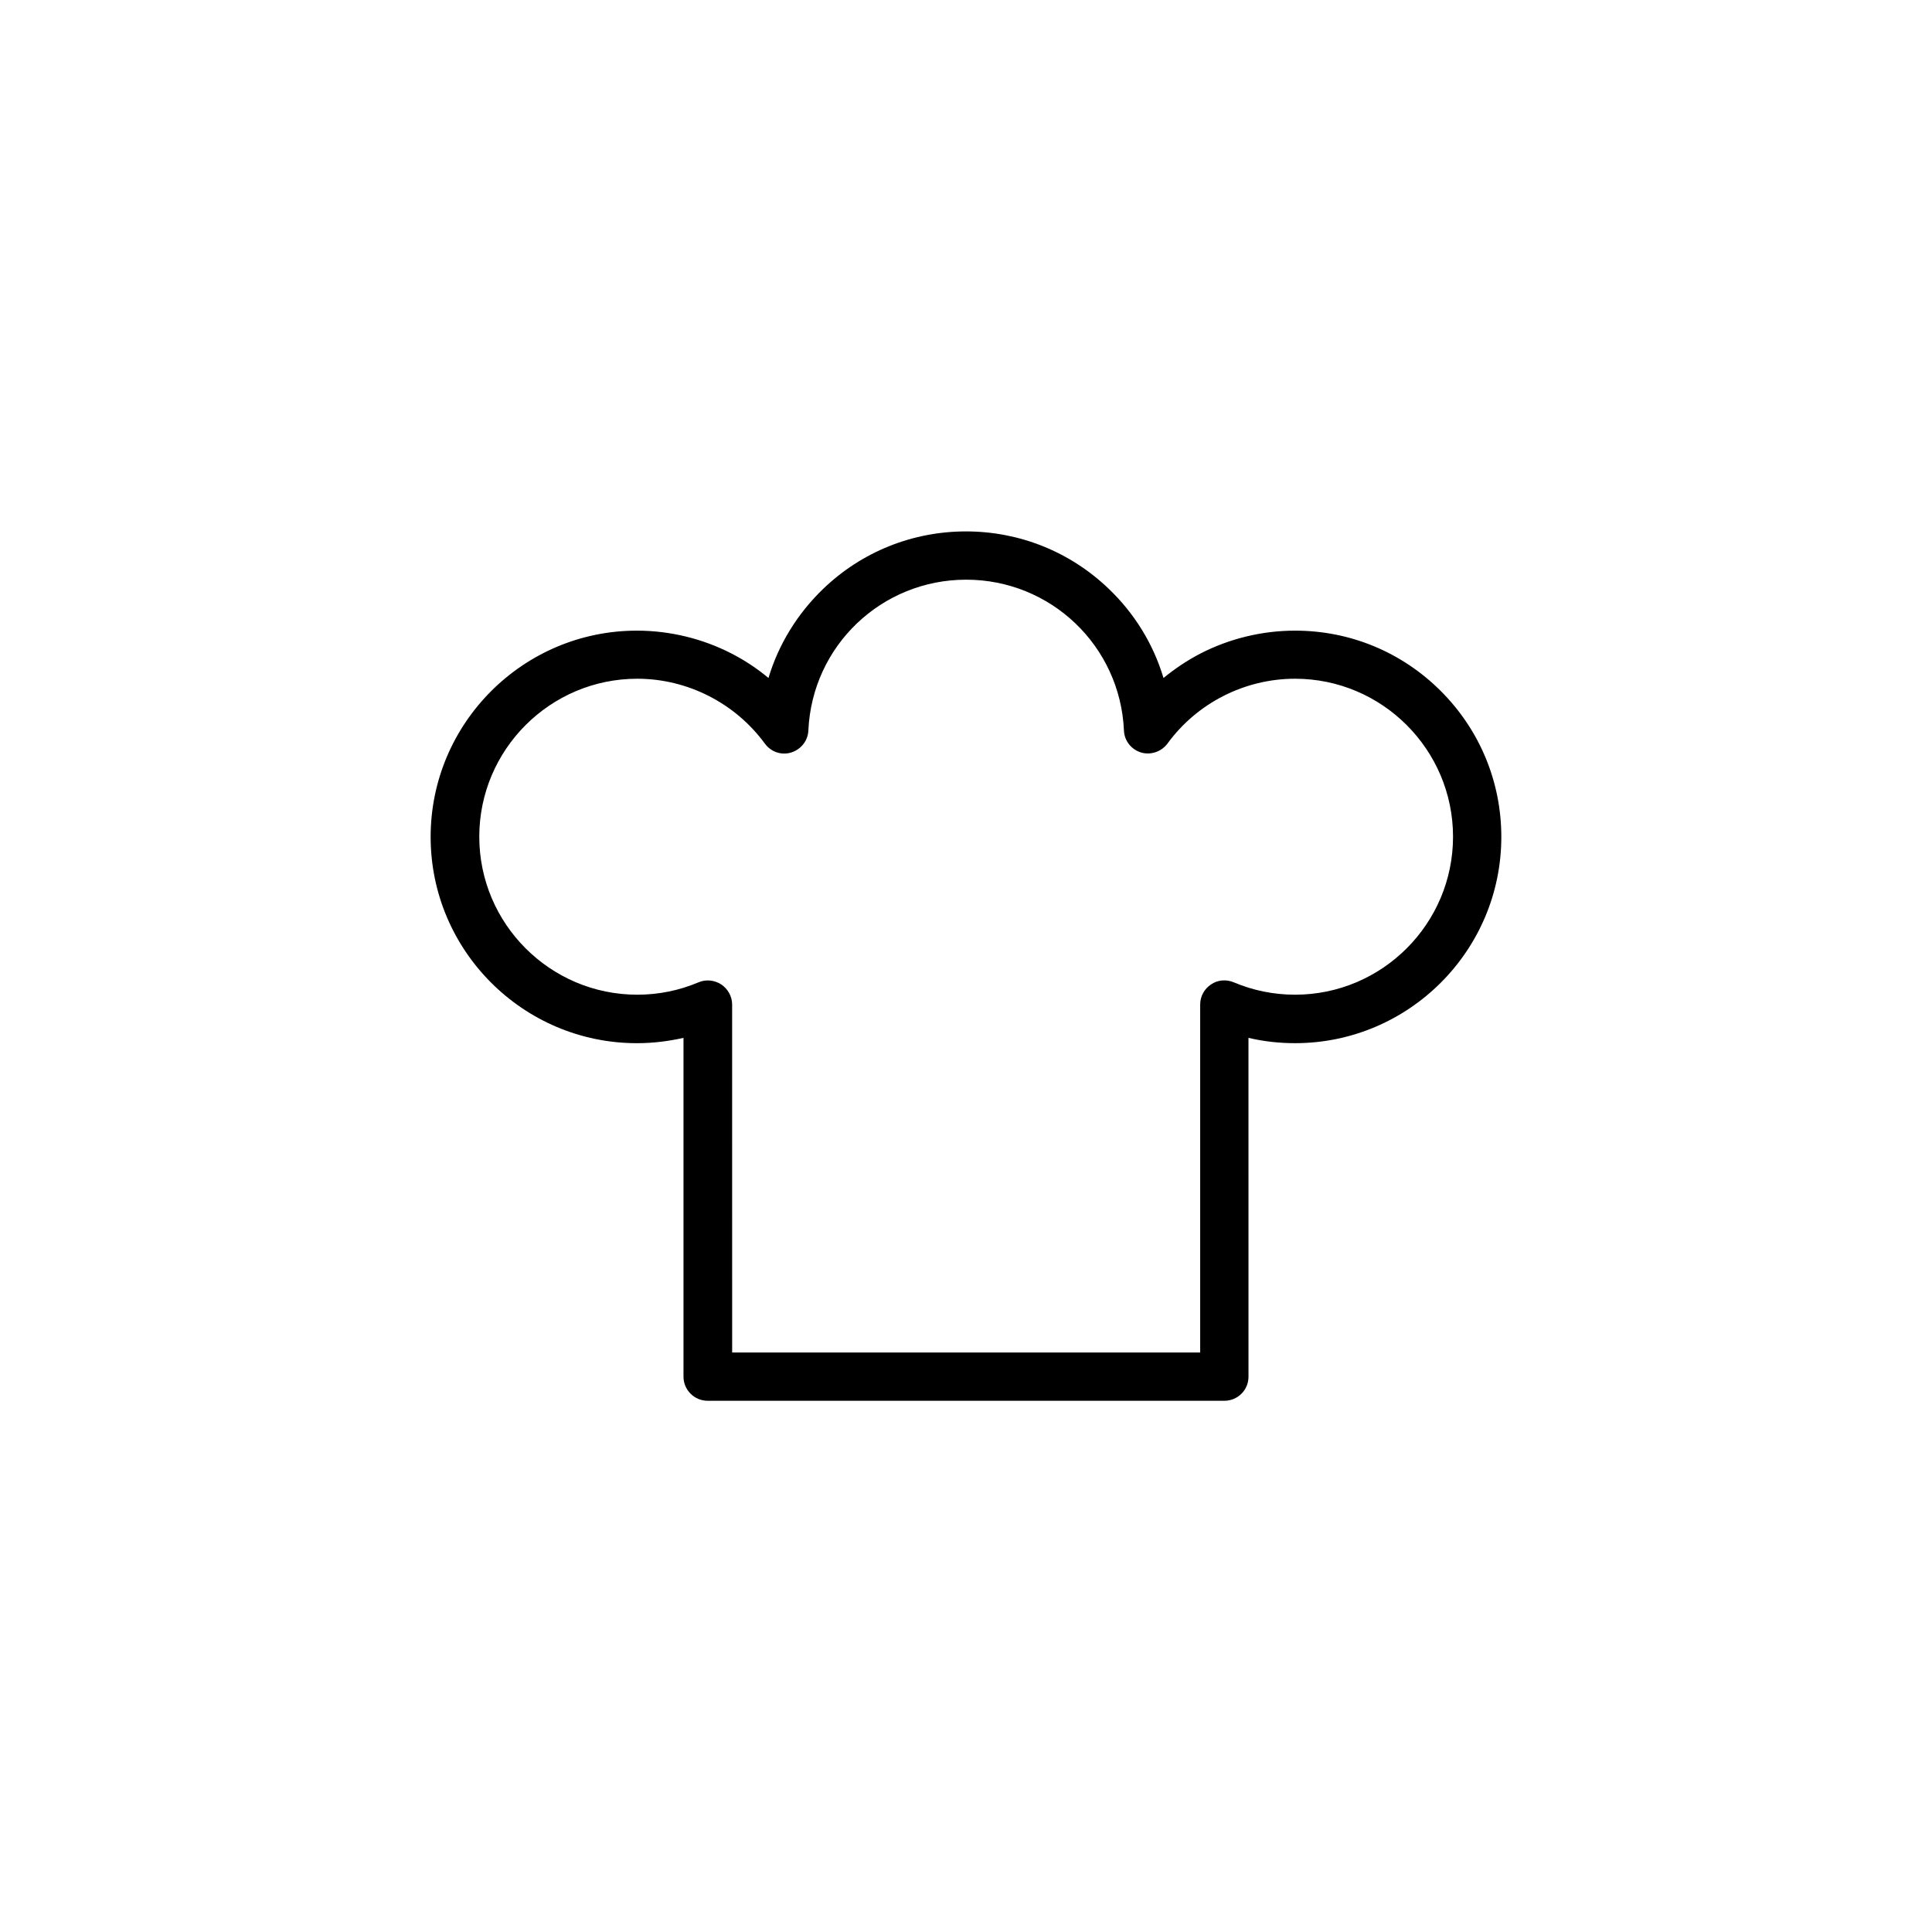
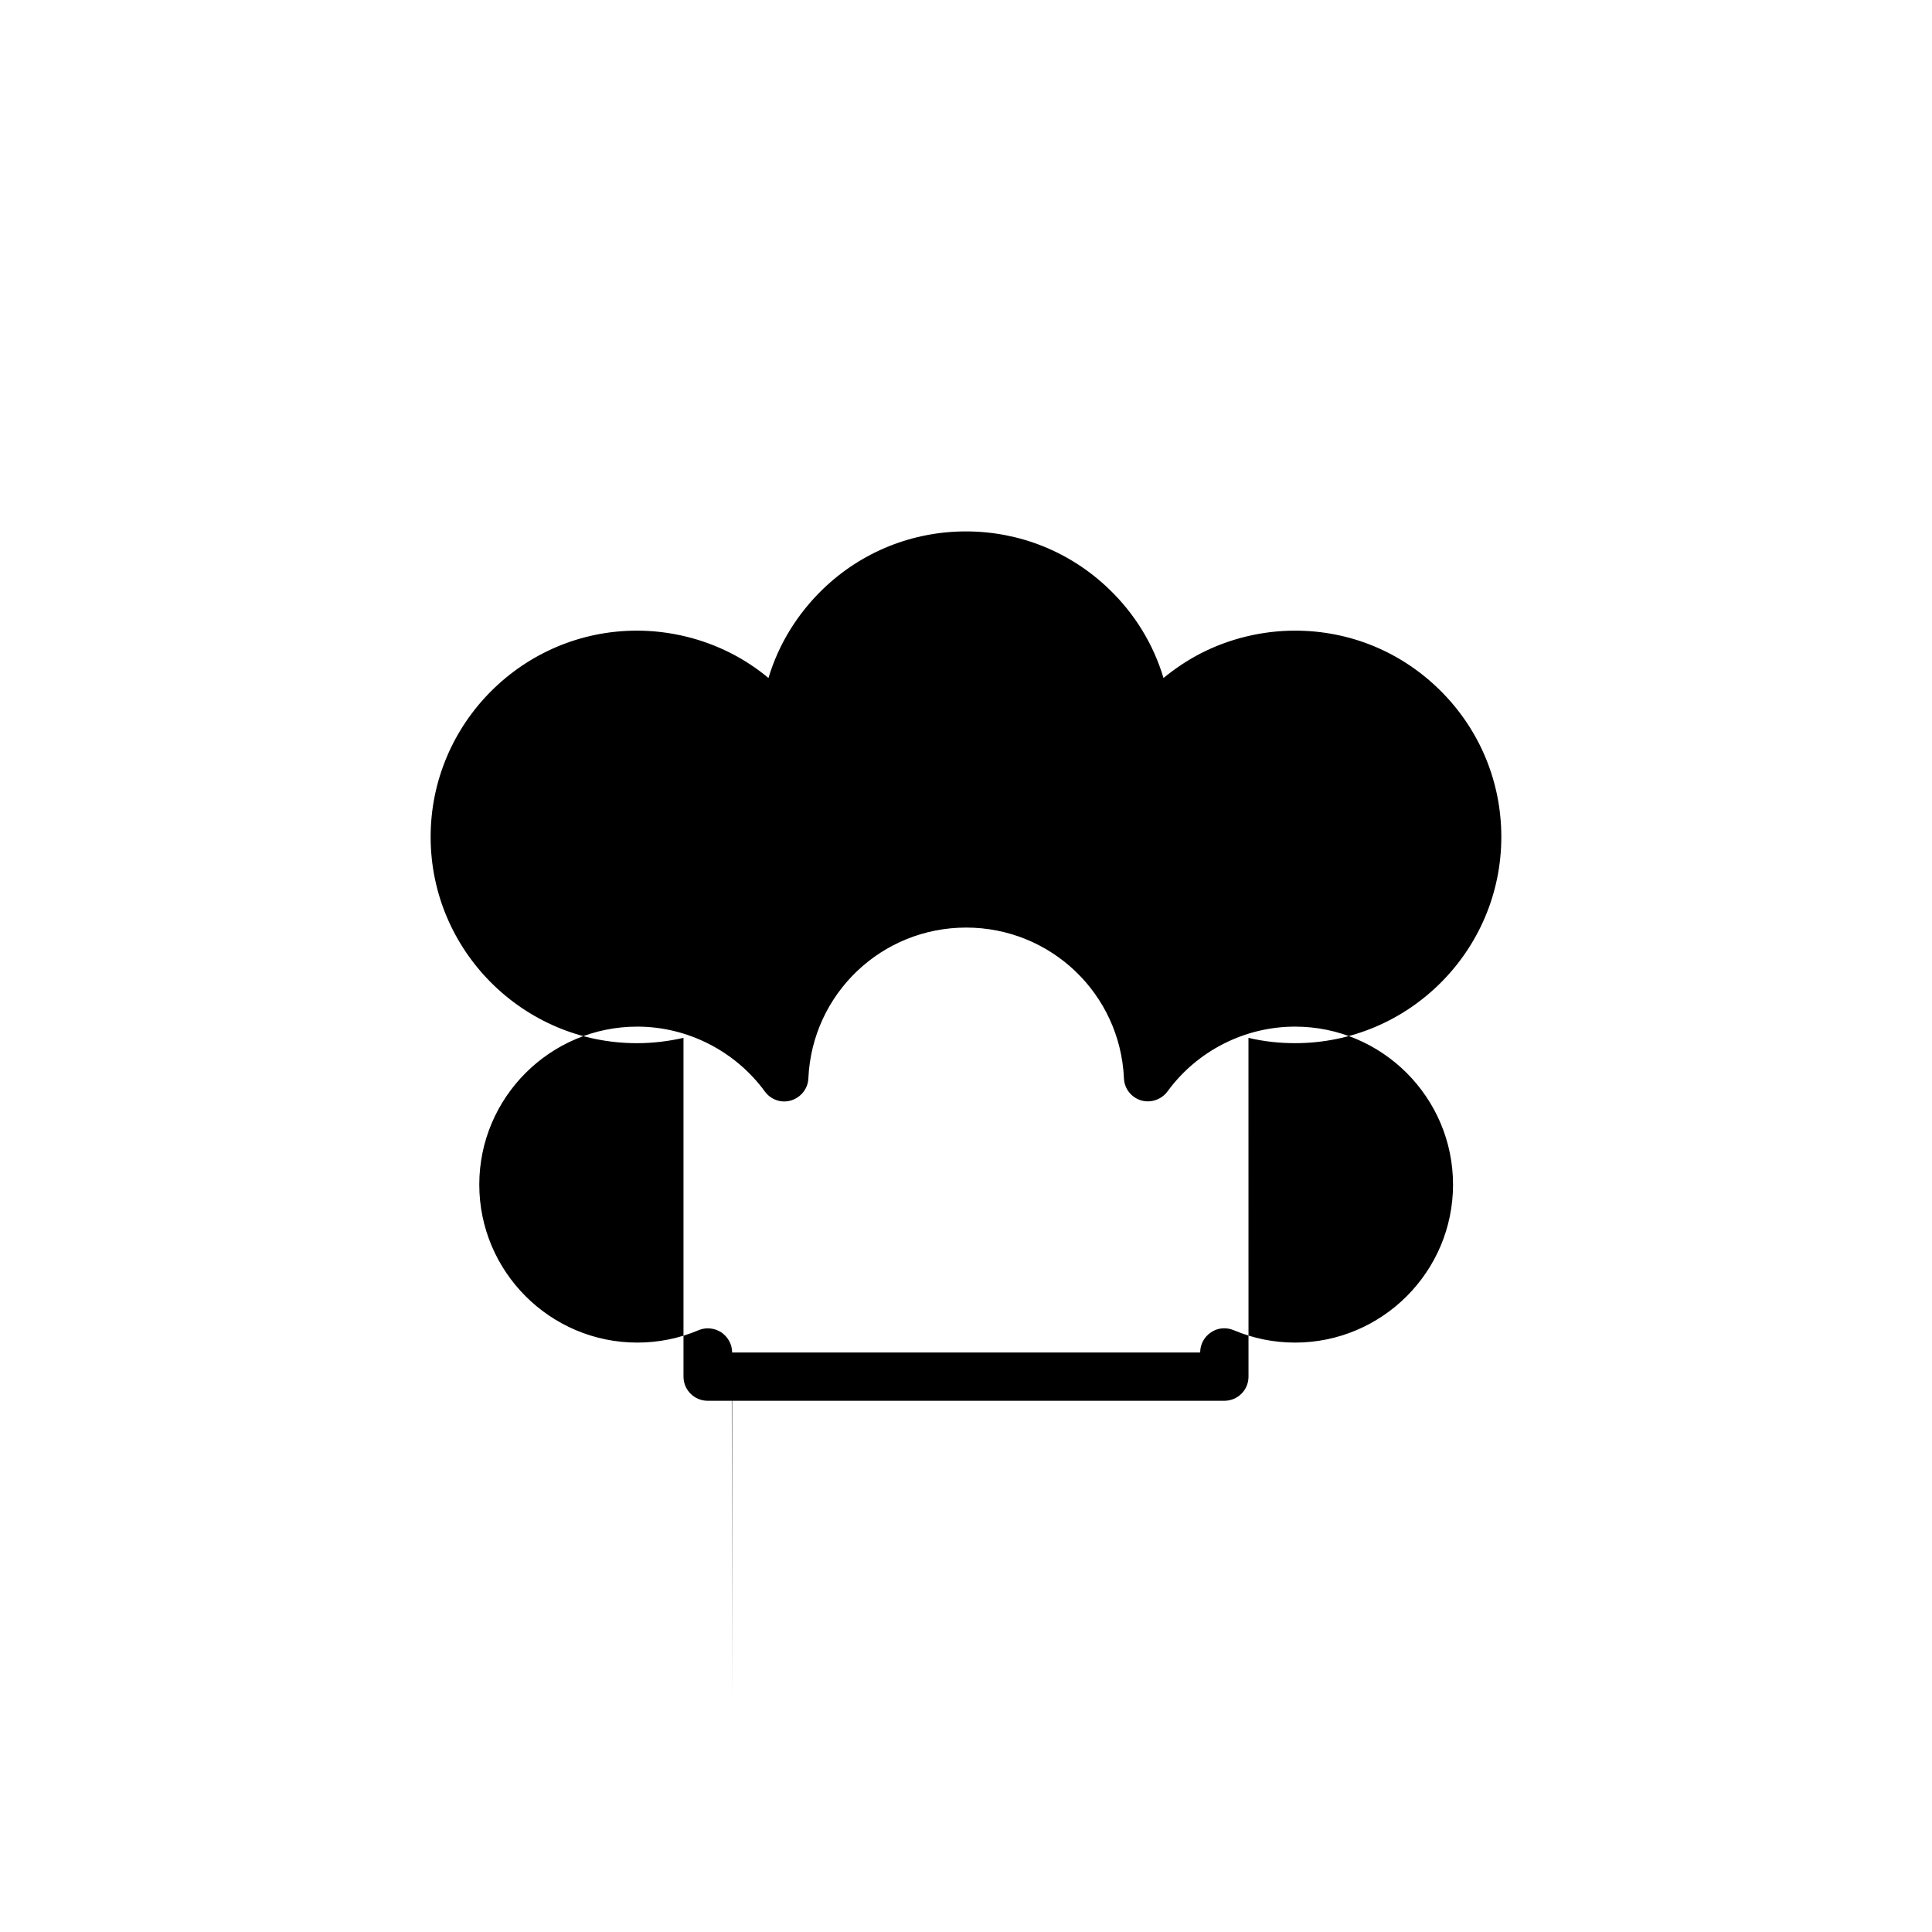
<svg xmlns="http://www.w3.org/2000/svg" fill="#000000" width="800px" height="800px" version="1.1" viewBox="144 144 512 512">
-   <path d="m468.46 515.22h-136.93c-3.527 0-6.398-2.871-6.398-6.398v-89.777c-4.031 0.906-8.113 1.41-12.344 1.41-30.129 0-54.664-24.535-54.664-54.664 0-30.129 24.535-54.664 54.664-54.664 8.715 0 17.434 2.117 25.141 6.098 3.426 1.762 6.699 3.93 9.723 6.449 2.672-8.918 7.656-17.027 14.508-23.629 10.227-9.824 23.68-15.215 37.836-15.215s27.609 5.391 37.836 15.215c6.902 6.602 11.84 14.711 14.508 23.629 3.023-2.469 6.246-4.637 9.723-6.449 7.707-3.981 16.426-6.098 25.141-6.098 14.609 0 28.312 5.691 38.641 16.02s16.02 24.082 16.02 38.641c0 30.129-24.535 54.664-54.664 54.664-4.18 0-8.312-0.453-12.344-1.41l0.008 89.781c0 3.578-2.871 6.398-6.398 6.398zm-130.54-12.797h124.14v-92.195c0-2.168 1.059-4.133 2.871-5.34 1.762-1.211 4.031-1.41 6.047-0.555 5.141 2.168 10.629 3.273 16.223 3.273 23.074 0 41.867-18.793 41.867-41.867s-18.793-41.867-41.867-41.867c-13.301 0-25.945 6.398-33.805 17.18-1.613 2.168-4.434 3.125-7.004 2.367-2.621-0.805-4.434-3.125-4.535-5.844-1.008-22.418-19.398-39.953-41.816-39.953s-40.809 17.531-41.816 39.953c-0.102 2.719-1.965 5.039-4.535 5.844-2.621 0.805-5.391-0.152-7.004-2.367-7.859-10.73-20.504-17.18-33.805-17.18-23.074 0-41.867 18.793-41.867 41.867s18.793 41.867 41.867 41.867c5.644 0 11.082-1.109 16.223-3.273 1.965-0.855 4.231-0.605 6.047 0.555 1.762 1.211 2.871 3.176 2.871 5.34l0.004 92.195z" />
+   <path d="m468.46 515.22h-136.93c-3.527 0-6.398-2.871-6.398-6.398v-89.777c-4.031 0.906-8.113 1.41-12.344 1.41-30.129 0-54.664-24.535-54.664-54.664 0-30.129 24.535-54.664 54.664-54.664 8.715 0 17.434 2.117 25.141 6.098 3.426 1.762 6.699 3.93 9.723 6.449 2.672-8.918 7.656-17.027 14.508-23.629 10.227-9.824 23.68-15.215 37.836-15.215s27.609 5.391 37.836 15.215c6.902 6.602 11.84 14.711 14.508 23.629 3.023-2.469 6.246-4.637 9.723-6.449 7.707-3.981 16.426-6.098 25.141-6.098 14.609 0 28.312 5.691 38.641 16.02s16.02 24.082 16.02 38.641c0 30.129-24.535 54.664-54.664 54.664-4.18 0-8.312-0.453-12.344-1.41l0.008 89.781c0 3.578-2.871 6.398-6.398 6.398zm-130.54-12.797h124.14c0-2.168 1.059-4.133 2.871-5.34 1.762-1.211 4.031-1.41 6.047-0.555 5.141 2.168 10.629 3.273 16.223 3.273 23.074 0 41.867-18.793 41.867-41.867s-18.793-41.867-41.867-41.867c-13.301 0-25.945 6.398-33.805 17.18-1.613 2.168-4.434 3.125-7.004 2.367-2.621-0.805-4.434-3.125-4.535-5.844-1.008-22.418-19.398-39.953-41.816-39.953s-40.809 17.531-41.816 39.953c-0.102 2.719-1.965 5.039-4.535 5.844-2.621 0.805-5.391-0.152-7.004-2.367-7.859-10.73-20.504-17.18-33.805-17.18-23.074 0-41.867 18.793-41.867 41.867s18.793 41.867 41.867 41.867c5.644 0 11.082-1.109 16.223-3.273 1.965-0.855 4.231-0.605 6.047 0.555 1.762 1.211 2.871 3.176 2.871 5.34l0.004 92.195z" />
</svg>